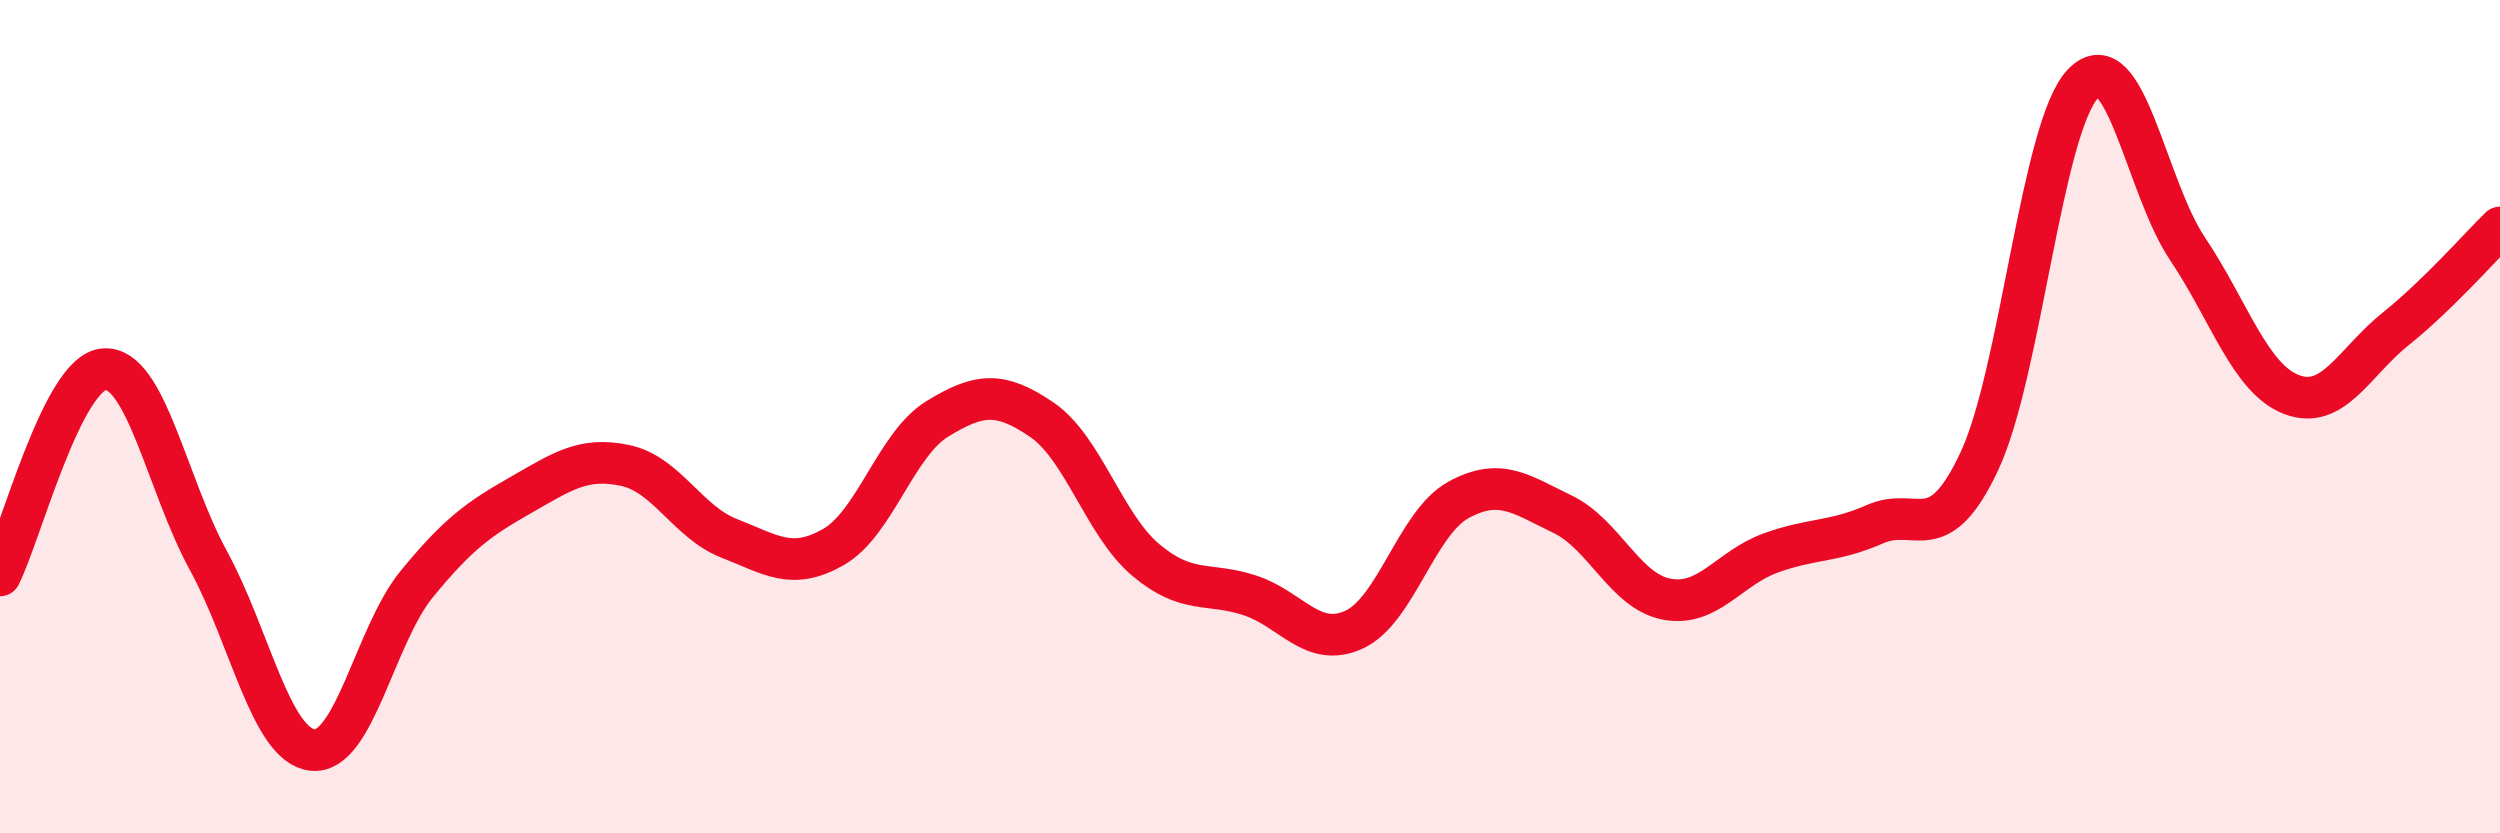
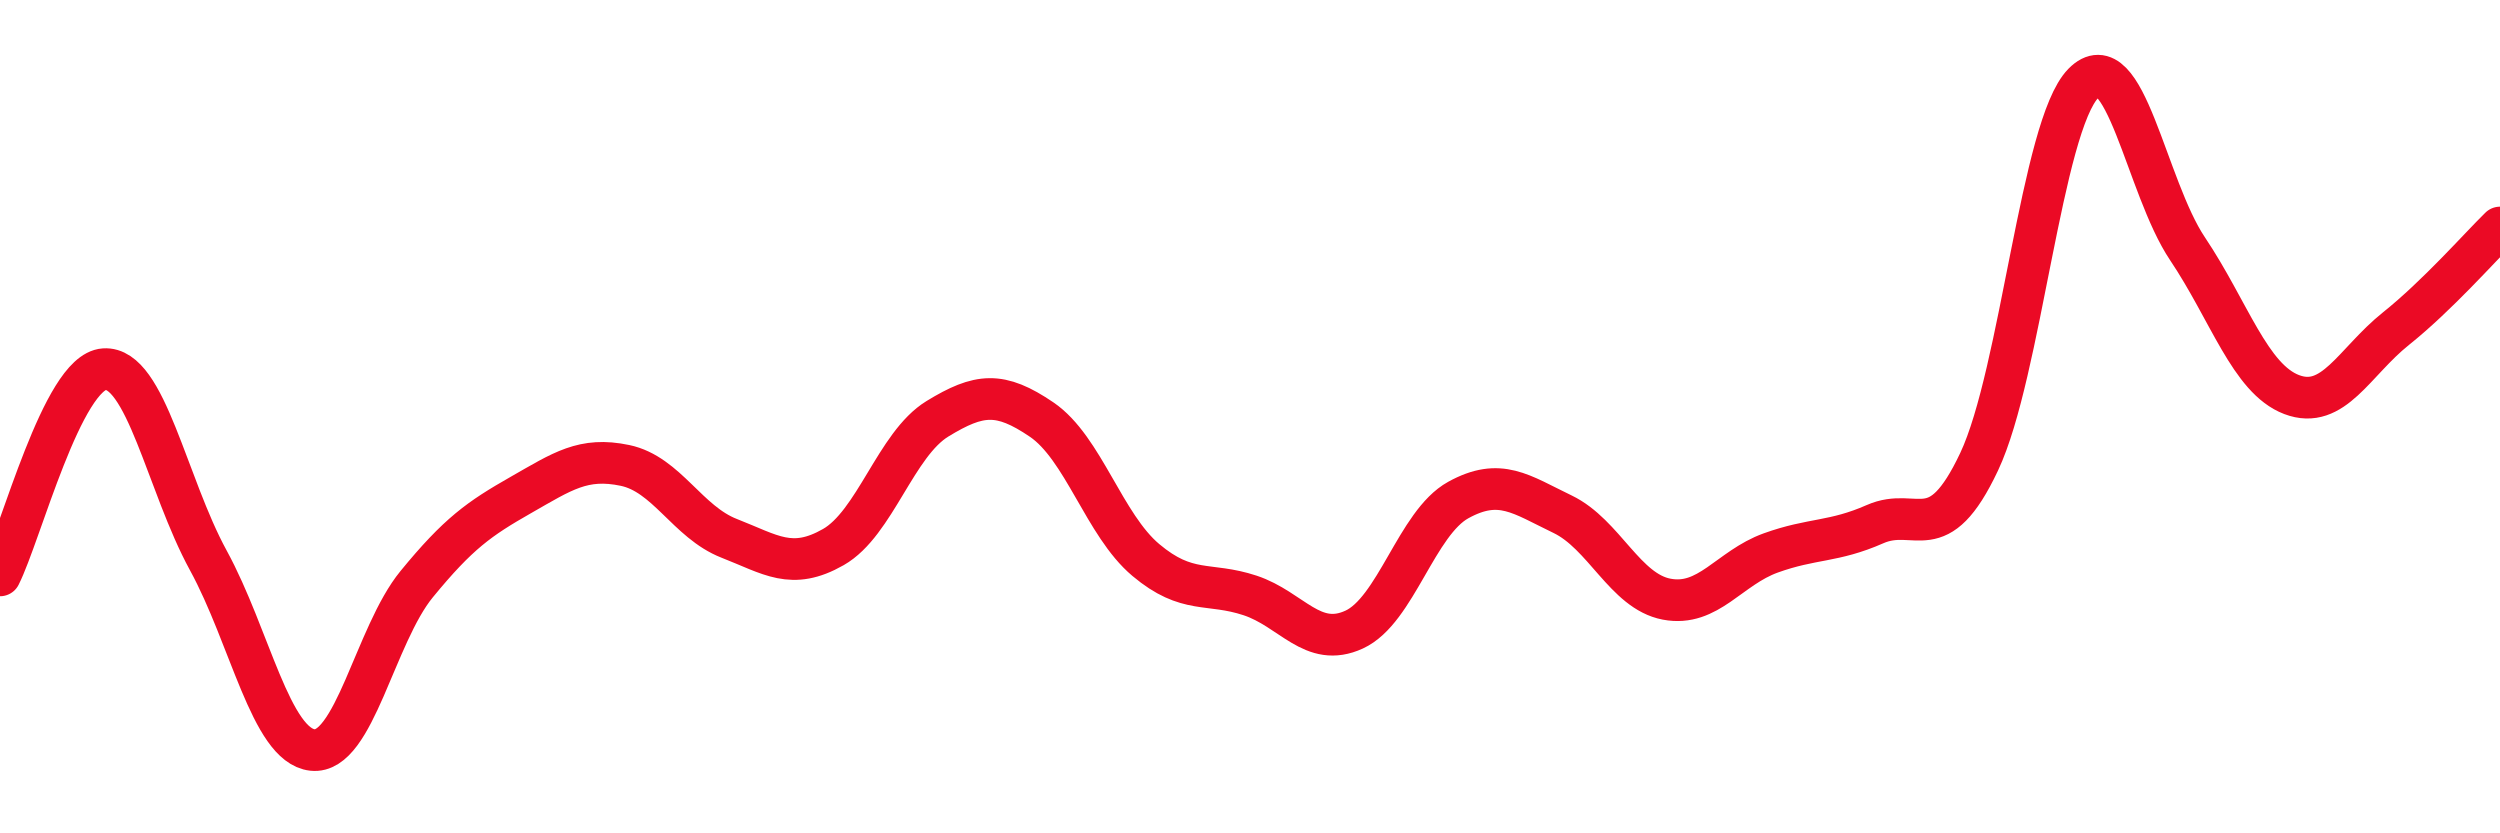
<svg xmlns="http://www.w3.org/2000/svg" width="60" height="20" viewBox="0 0 60 20">
-   <path d="M 0,13.81 C 0.5,12.82 1.5,8.93 2.5,8.86 C 3.5,8.79 4,11.62 5,13.45 C 6,15.28 6.5,17.89 7.5,18 C 8.5,18.11 9,15.24 10,14.02 C 11,12.8 11.5,12.45 12.5,11.88 C 13.5,11.31 14,10.96 15,11.17 C 16,11.38 16.5,12.53 17.5,12.92 C 18.5,13.31 19,13.7 20,13.13 C 21,12.56 21.5,10.66 22.5,10.05 C 23.5,9.44 24,9.39 25,10.07 C 26,10.75 26.5,12.6 27.5,13.44 C 28.5,14.28 29,13.96 30,14.29 C 31,14.62 31.5,15.57 32.5,15.11 C 33.5,14.65 34,12.55 35,12 C 36,11.45 36.5,11.86 37.5,12.34 C 38.5,12.82 39,14.19 40,14.38 C 41,14.57 41.5,13.63 42.5,13.27 C 43.5,12.91 44,13.02 45,12.58 C 46,12.14 46.5,13.2 47.5,11.08 C 48.5,8.96 49,3.02 50,2 C 51,0.98 51.5,4.48 52.5,5.97 C 53.5,7.46 54,9.09 55,9.47 C 56,9.85 56.5,8.69 57.5,7.89 C 58.5,7.09 59.5,5.95 60,5.46L60 20L0 20Z" fill="#EB0A25" opacity="0.1" stroke-linecap="round" stroke-linejoin="round" />
  <path d="M 0,13.81 C 0.5,12.82 1.5,8.93 2.5,8.86 C 3.5,8.79 4,11.62 5,13.45 C 6,15.28 6.5,17.89 7.5,18 C 8.5,18.11 9,15.24 10,14.02 C 11,12.8 11.5,12.45 12.5,11.88 C 13.5,11.31 14,10.96 15,11.17 C 16,11.38 16.5,12.53 17.5,12.92 C 18.5,13.31 19,13.7 20,13.13 C 21,12.56 21.5,10.66 22.5,10.05 C 23.5,9.44 24,9.39 25,10.07 C 26,10.75 26.5,12.6 27.5,13.44 C 28.5,14.28 29,13.96 30,14.29 C 31,14.62 31.5,15.57 32.5,15.11 C 33.5,14.65 34,12.55 35,12 C 36,11.45 36.5,11.86 37.5,12.34 C 38.5,12.82 39,14.19 40,14.38 C 41,14.57 41.5,13.63 42.5,13.27 C 43.5,12.91 44,13.02 45,12.58 C 46,12.14 46.5,13.2 47.5,11.08 C 48.5,8.96 49,3.02 50,2 C 51,0.98 51.5,4.48 52.5,5.97 C 53.5,7.46 54,9.09 55,9.47 C 56,9.85 56.5,8.69 57.5,7.89 C 58.5,7.09 59.5,5.95 60,5.46" stroke="#EB0A25" stroke-width="1" fill="none" stroke-linecap="round" stroke-linejoin="round" />
</svg>